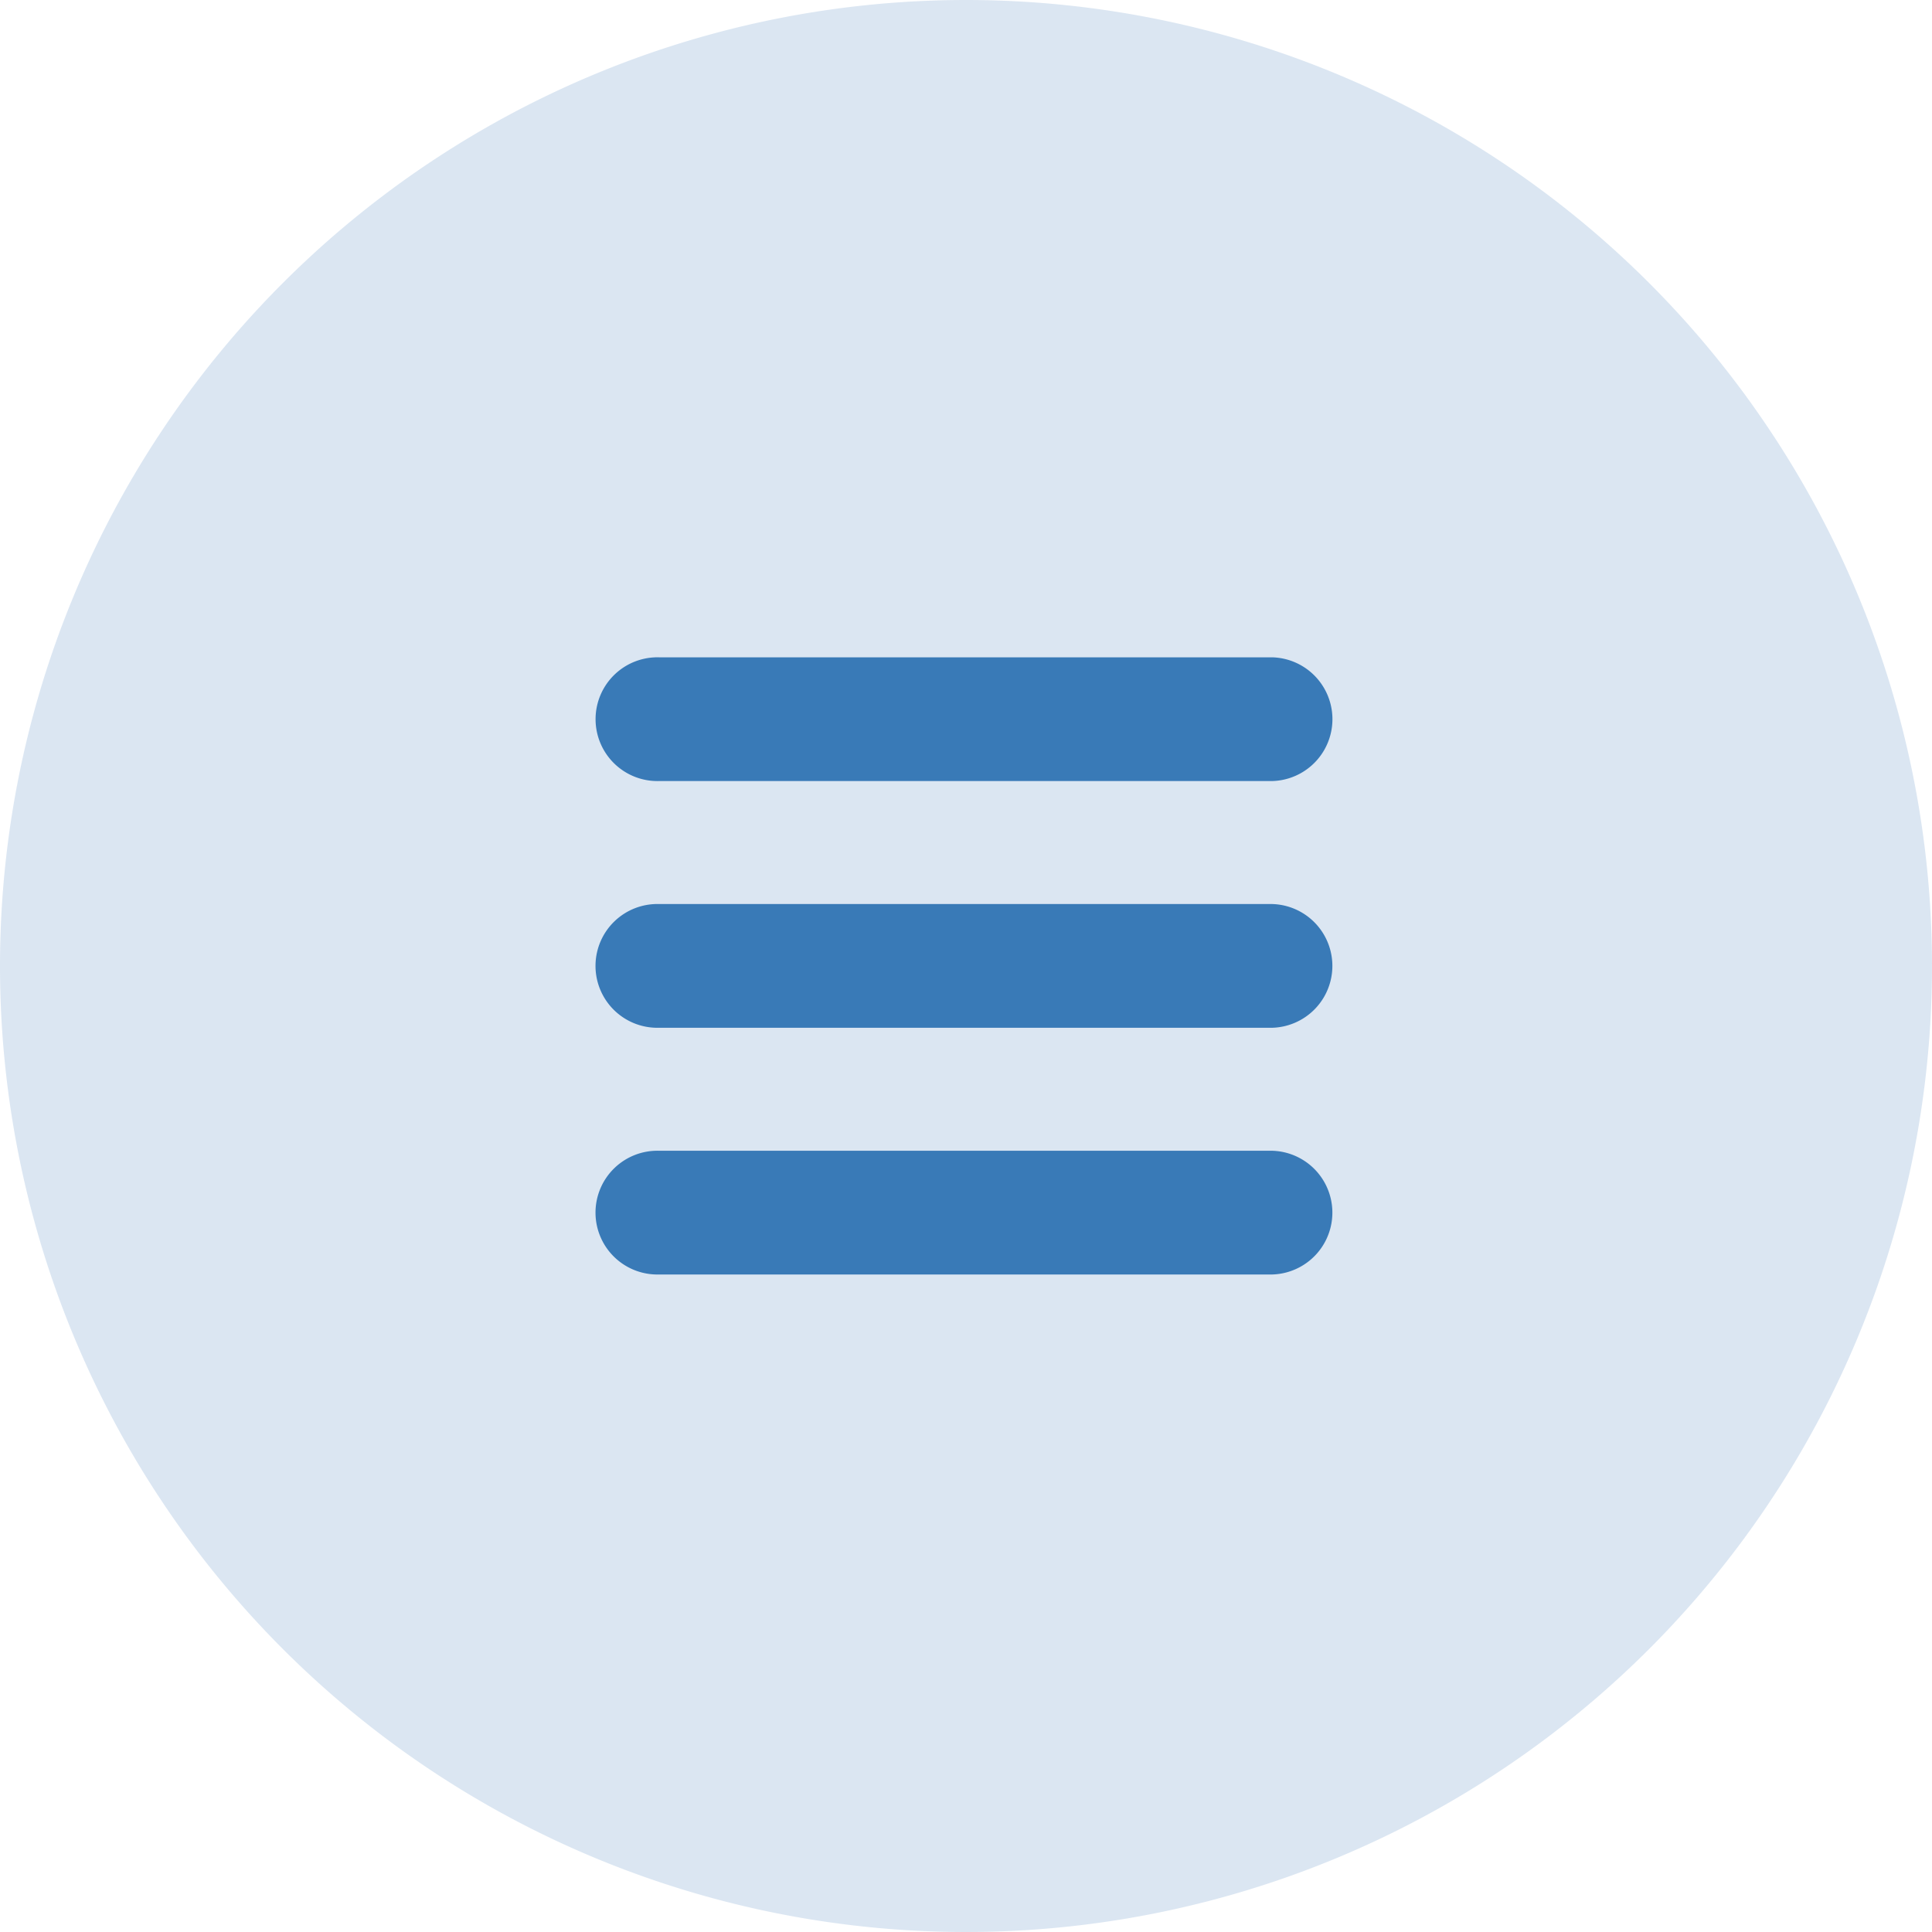
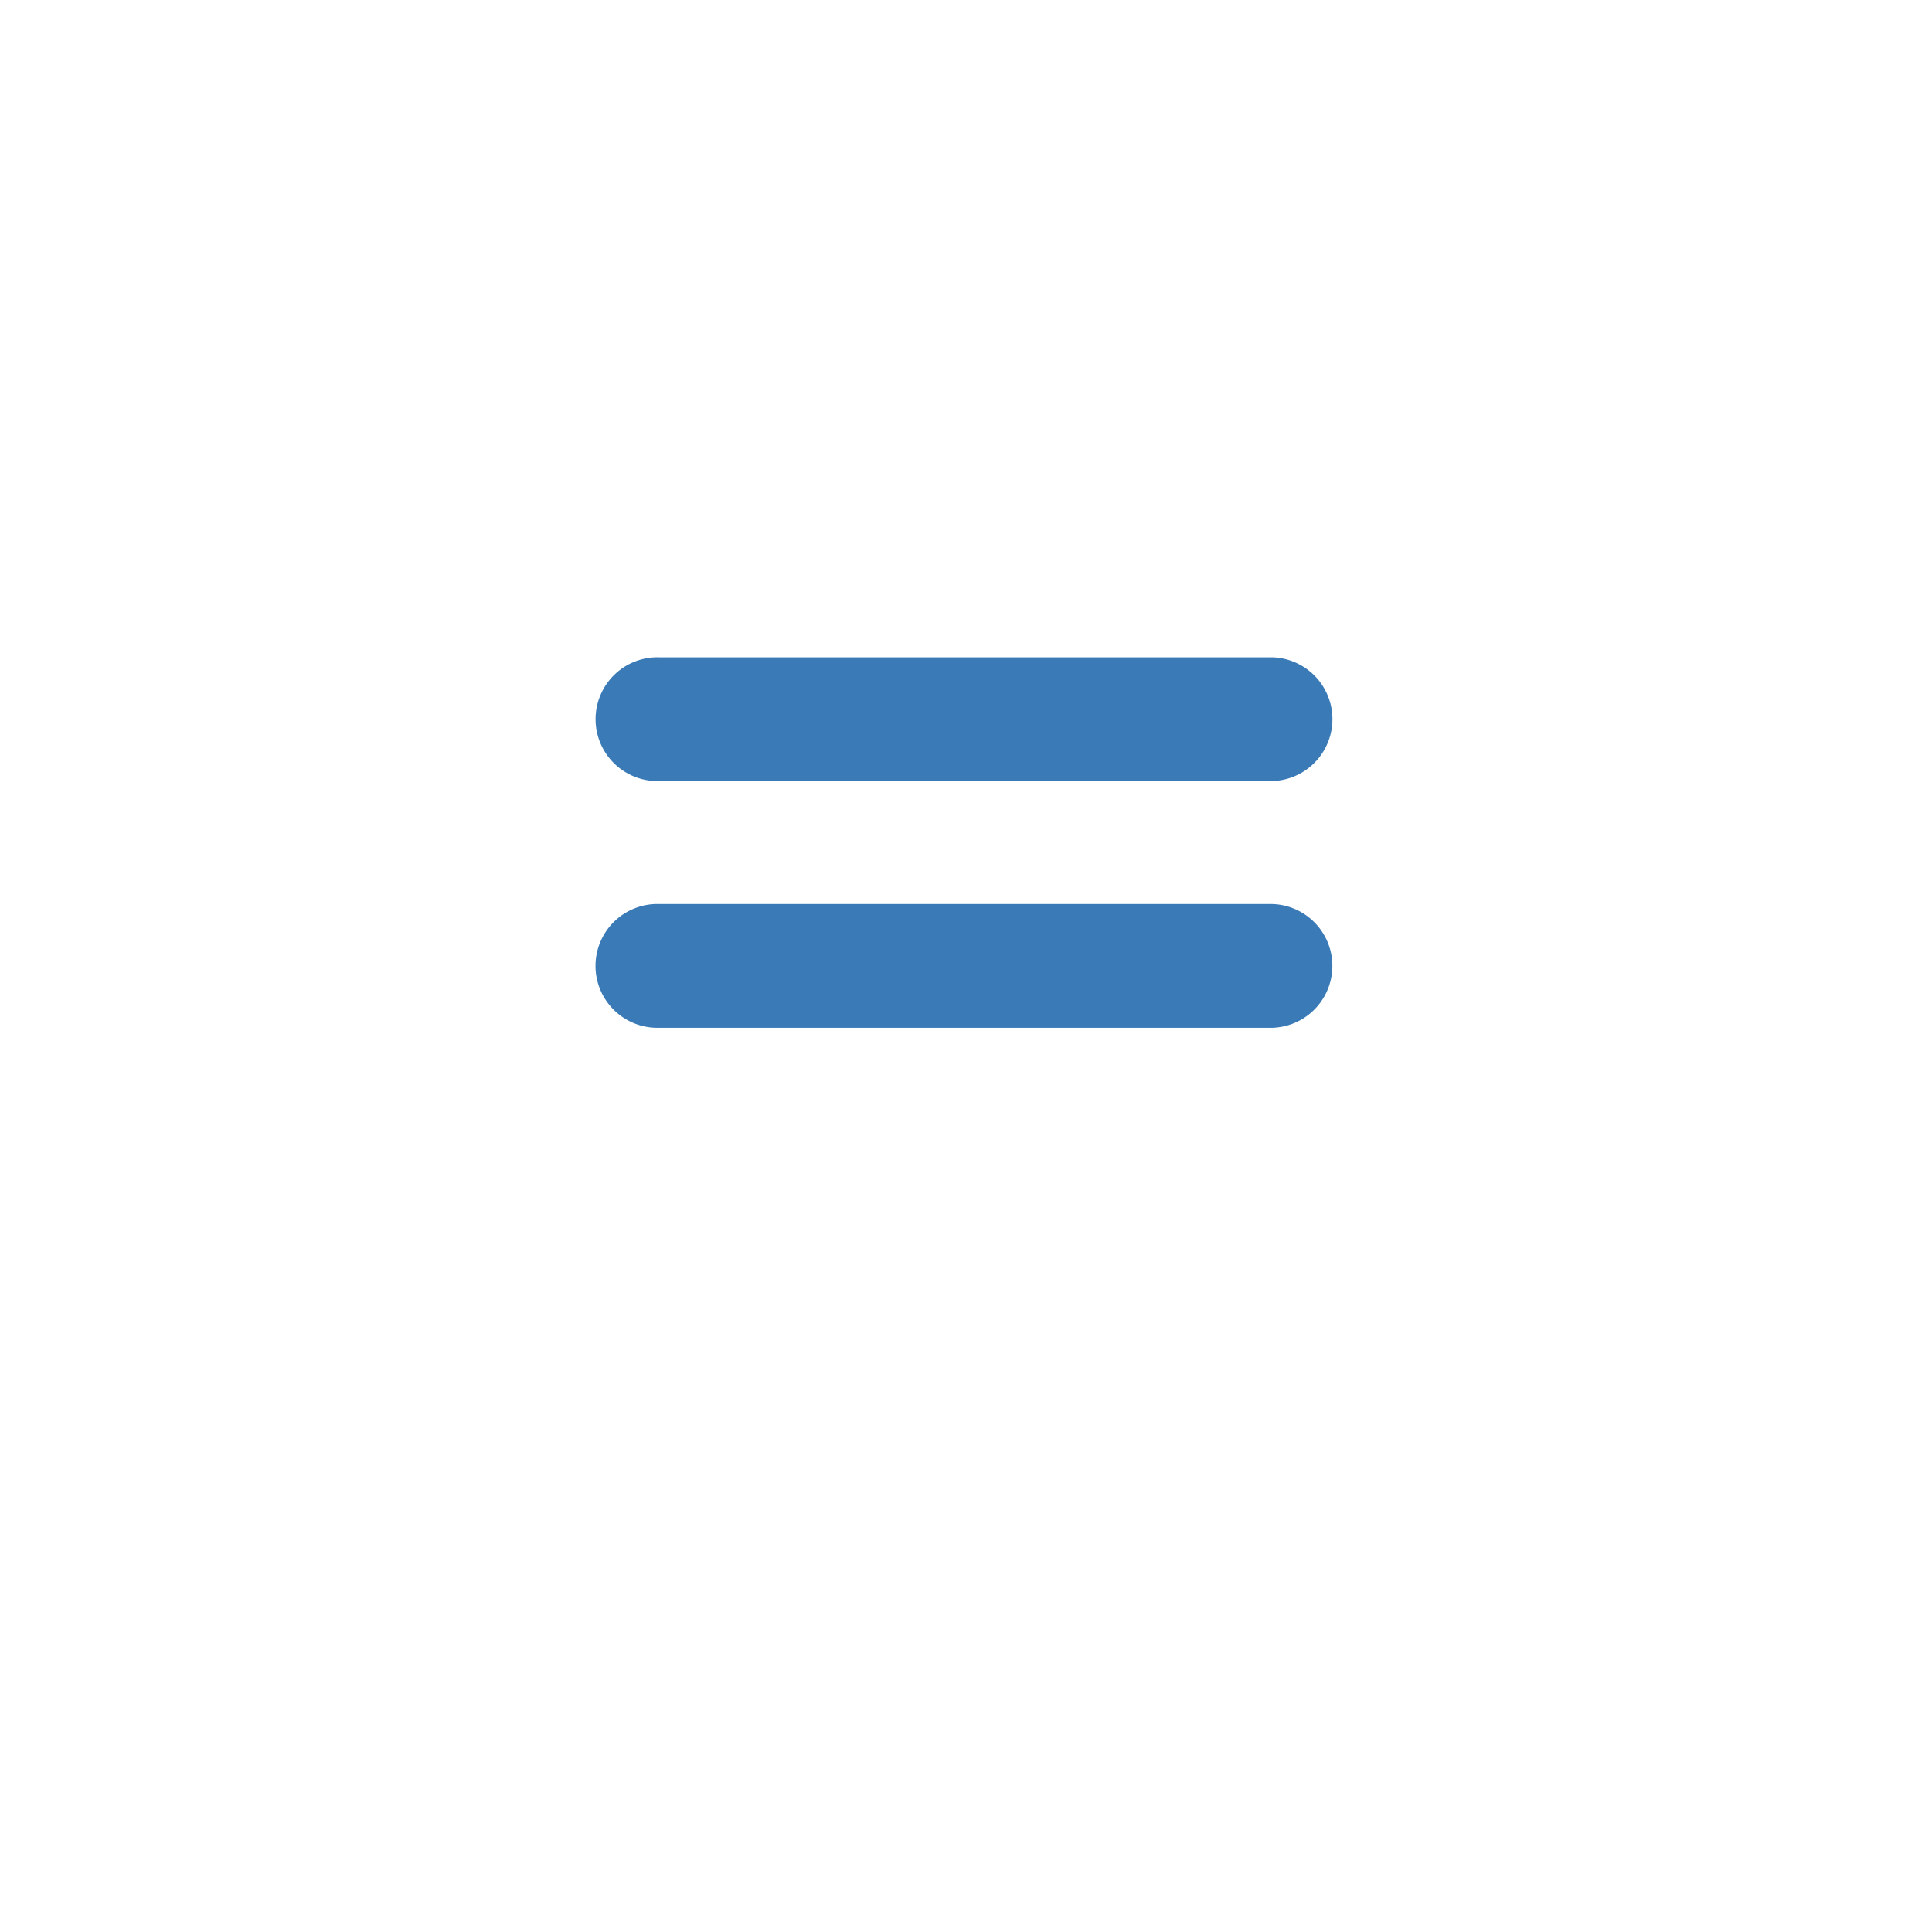
<svg xmlns="http://www.w3.org/2000/svg" width="30" height="30" viewBox="0 0 30 30">
  <g id="Group_26242" data-name="Group 26242" transform="translate(-343 -15)">
-     <path id="Path_77668" data-name="Path 77668" d="M15,0A15,15,0,1,1,0,15,15,15,0,0,1,15,0Z" transform="translate(343 15)" fill="rgba(205,221,237,0.73)" />
+     <path id="Path_77668" data-name="Path 77668" d="M15,0Z" transform="translate(343 15)" fill="rgba(205,221,237,0.73)" />
    <g id="Group_21268" data-name="Group 21268" transform="translate(-1254.479 -172.004)">
      <path id="Path_576" data-name="Path 576" d="M1607.719,199.132h9.52a.961.961,0,0,0,0-1.921h-9.52a.961.961,0,1,0,0,1.921Z" fill="#397ab7" />
      <path id="Path_577" data-name="Path 577" d="M1617.238,267.193h-9.52a.961.961,0,1,0,0,1.921h9.52a.961.961,0,0,0,0-1.921Z" transform="translate(0 -66.151)" fill="#397ab7" />
-       <path id="Path_578" data-name="Path 578" d="M1617.238,337.175h-9.52a.961.961,0,1,0,0,1.921h9.52a.961.961,0,0,0,0-1.921Z" transform="translate(0 -132.302)" fill="#397ab7" />
    </g>
  </g>
</svg>